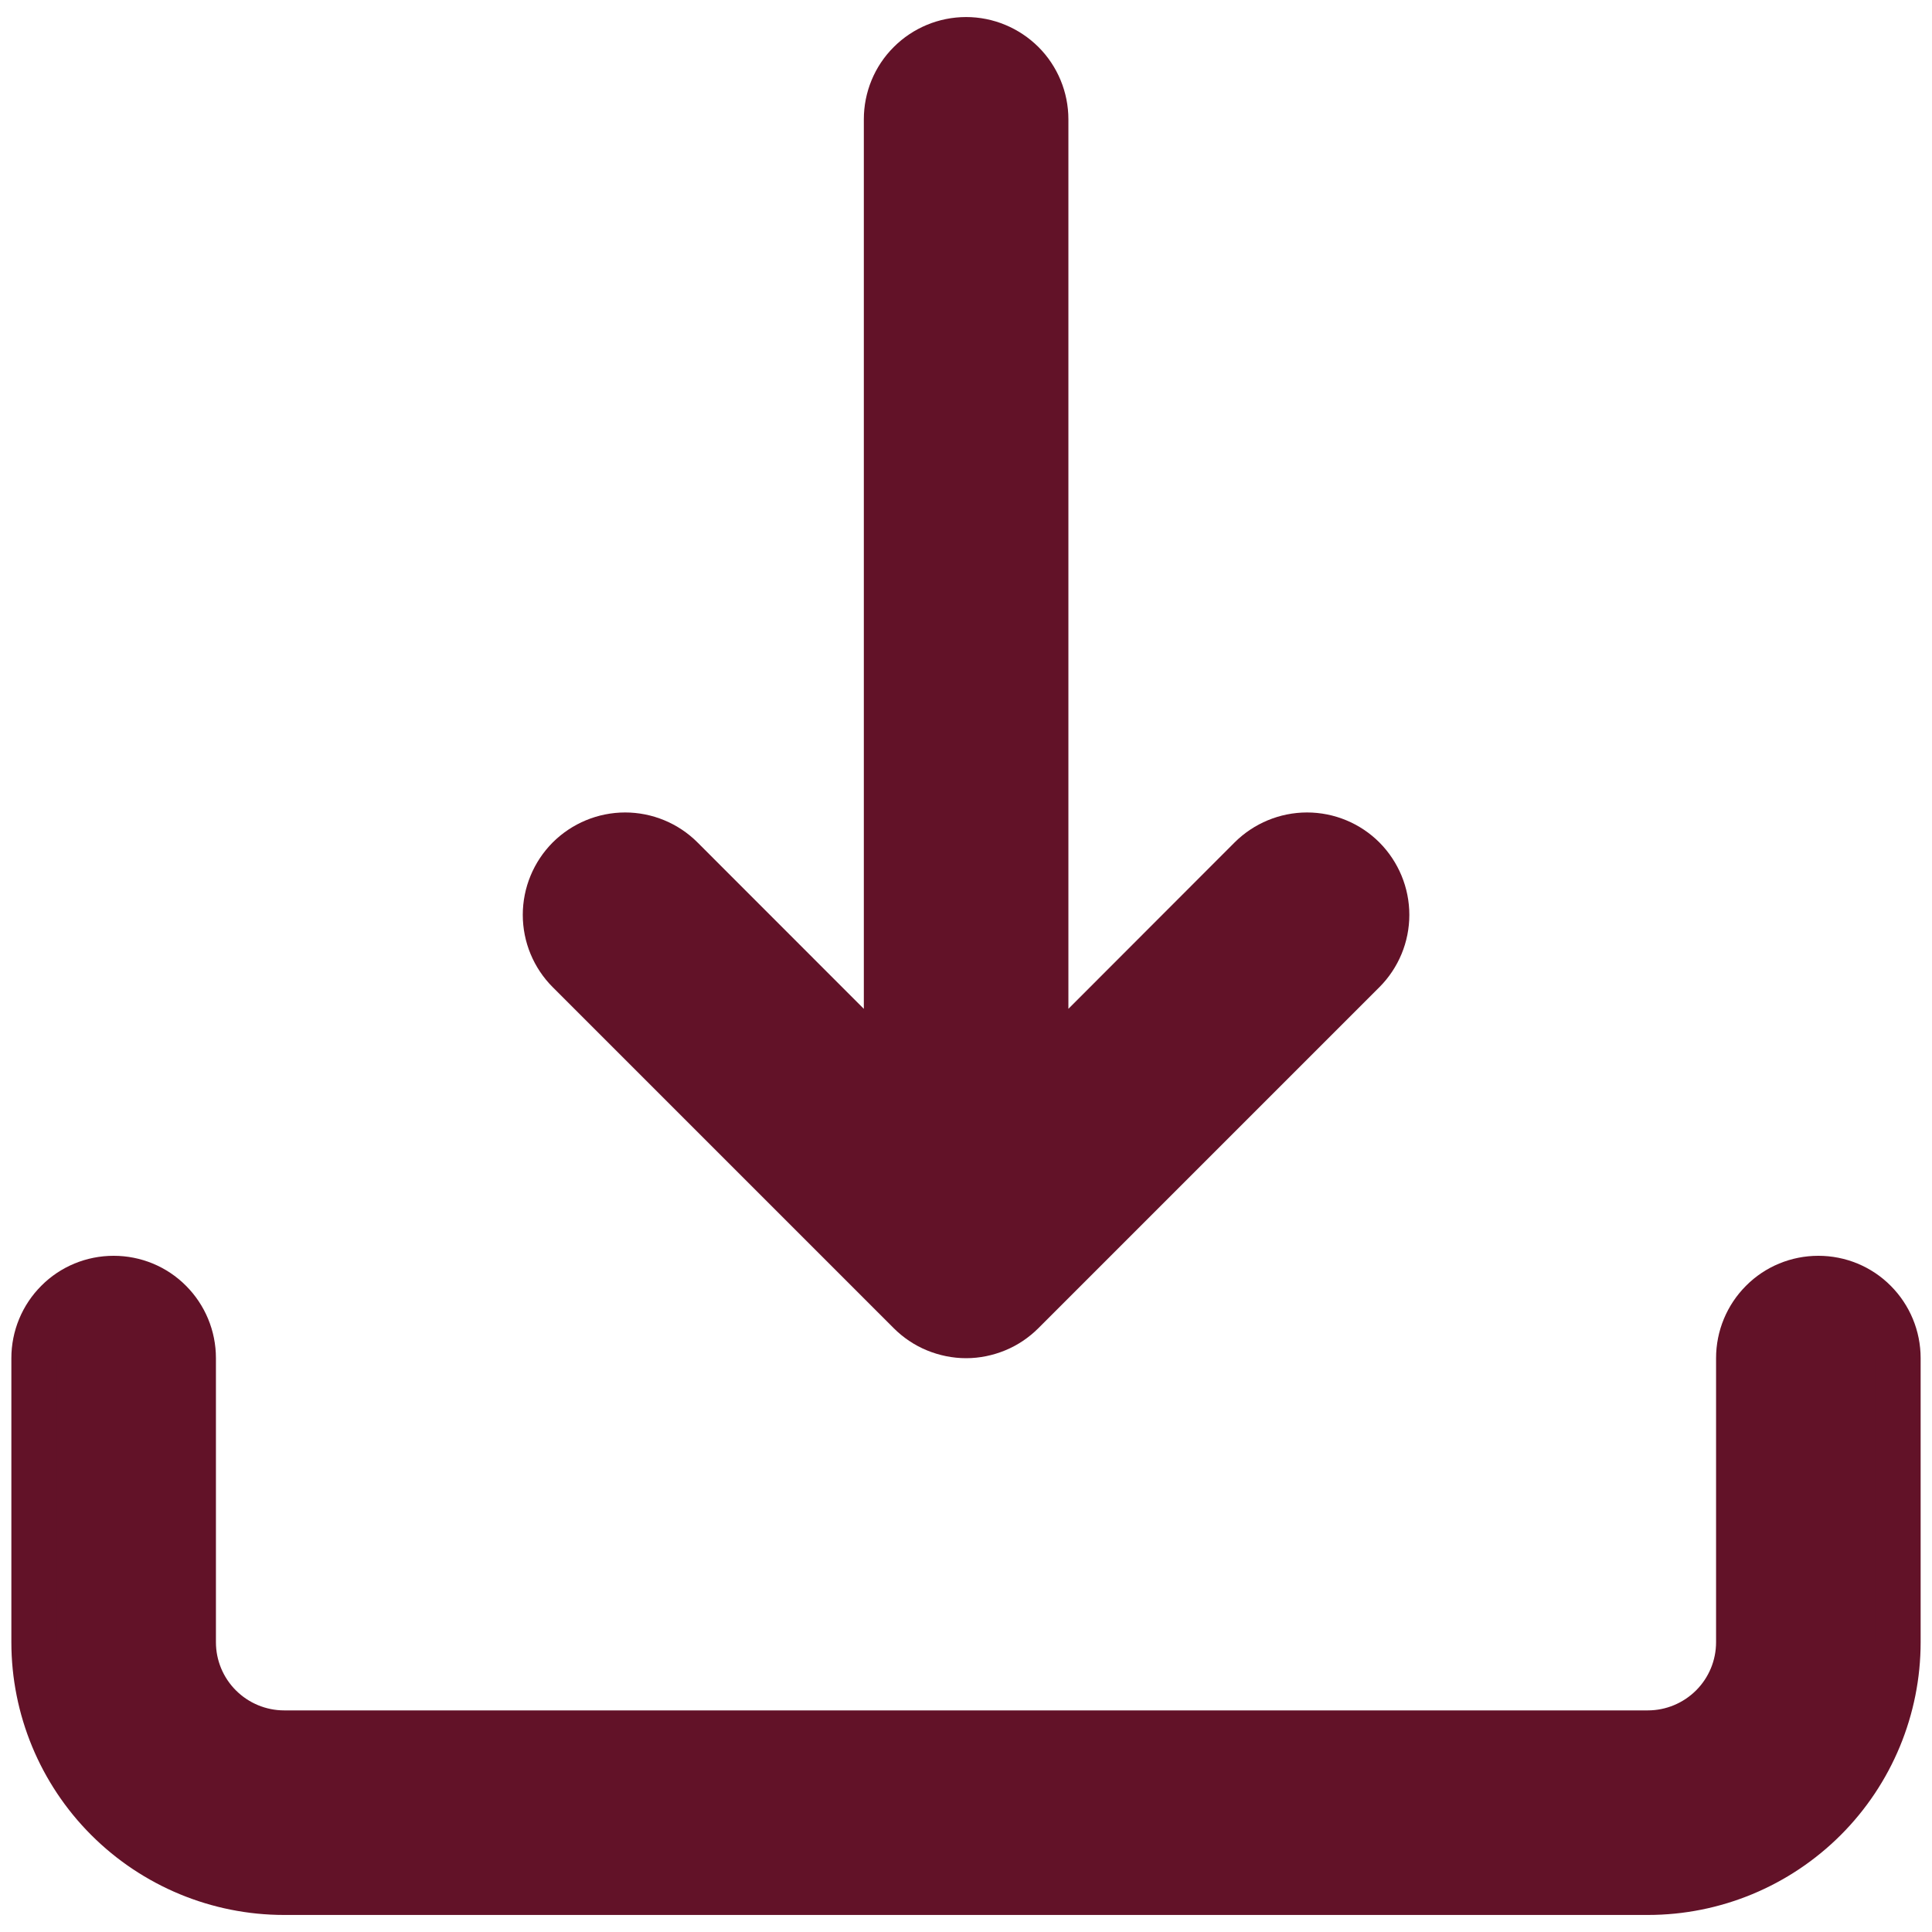
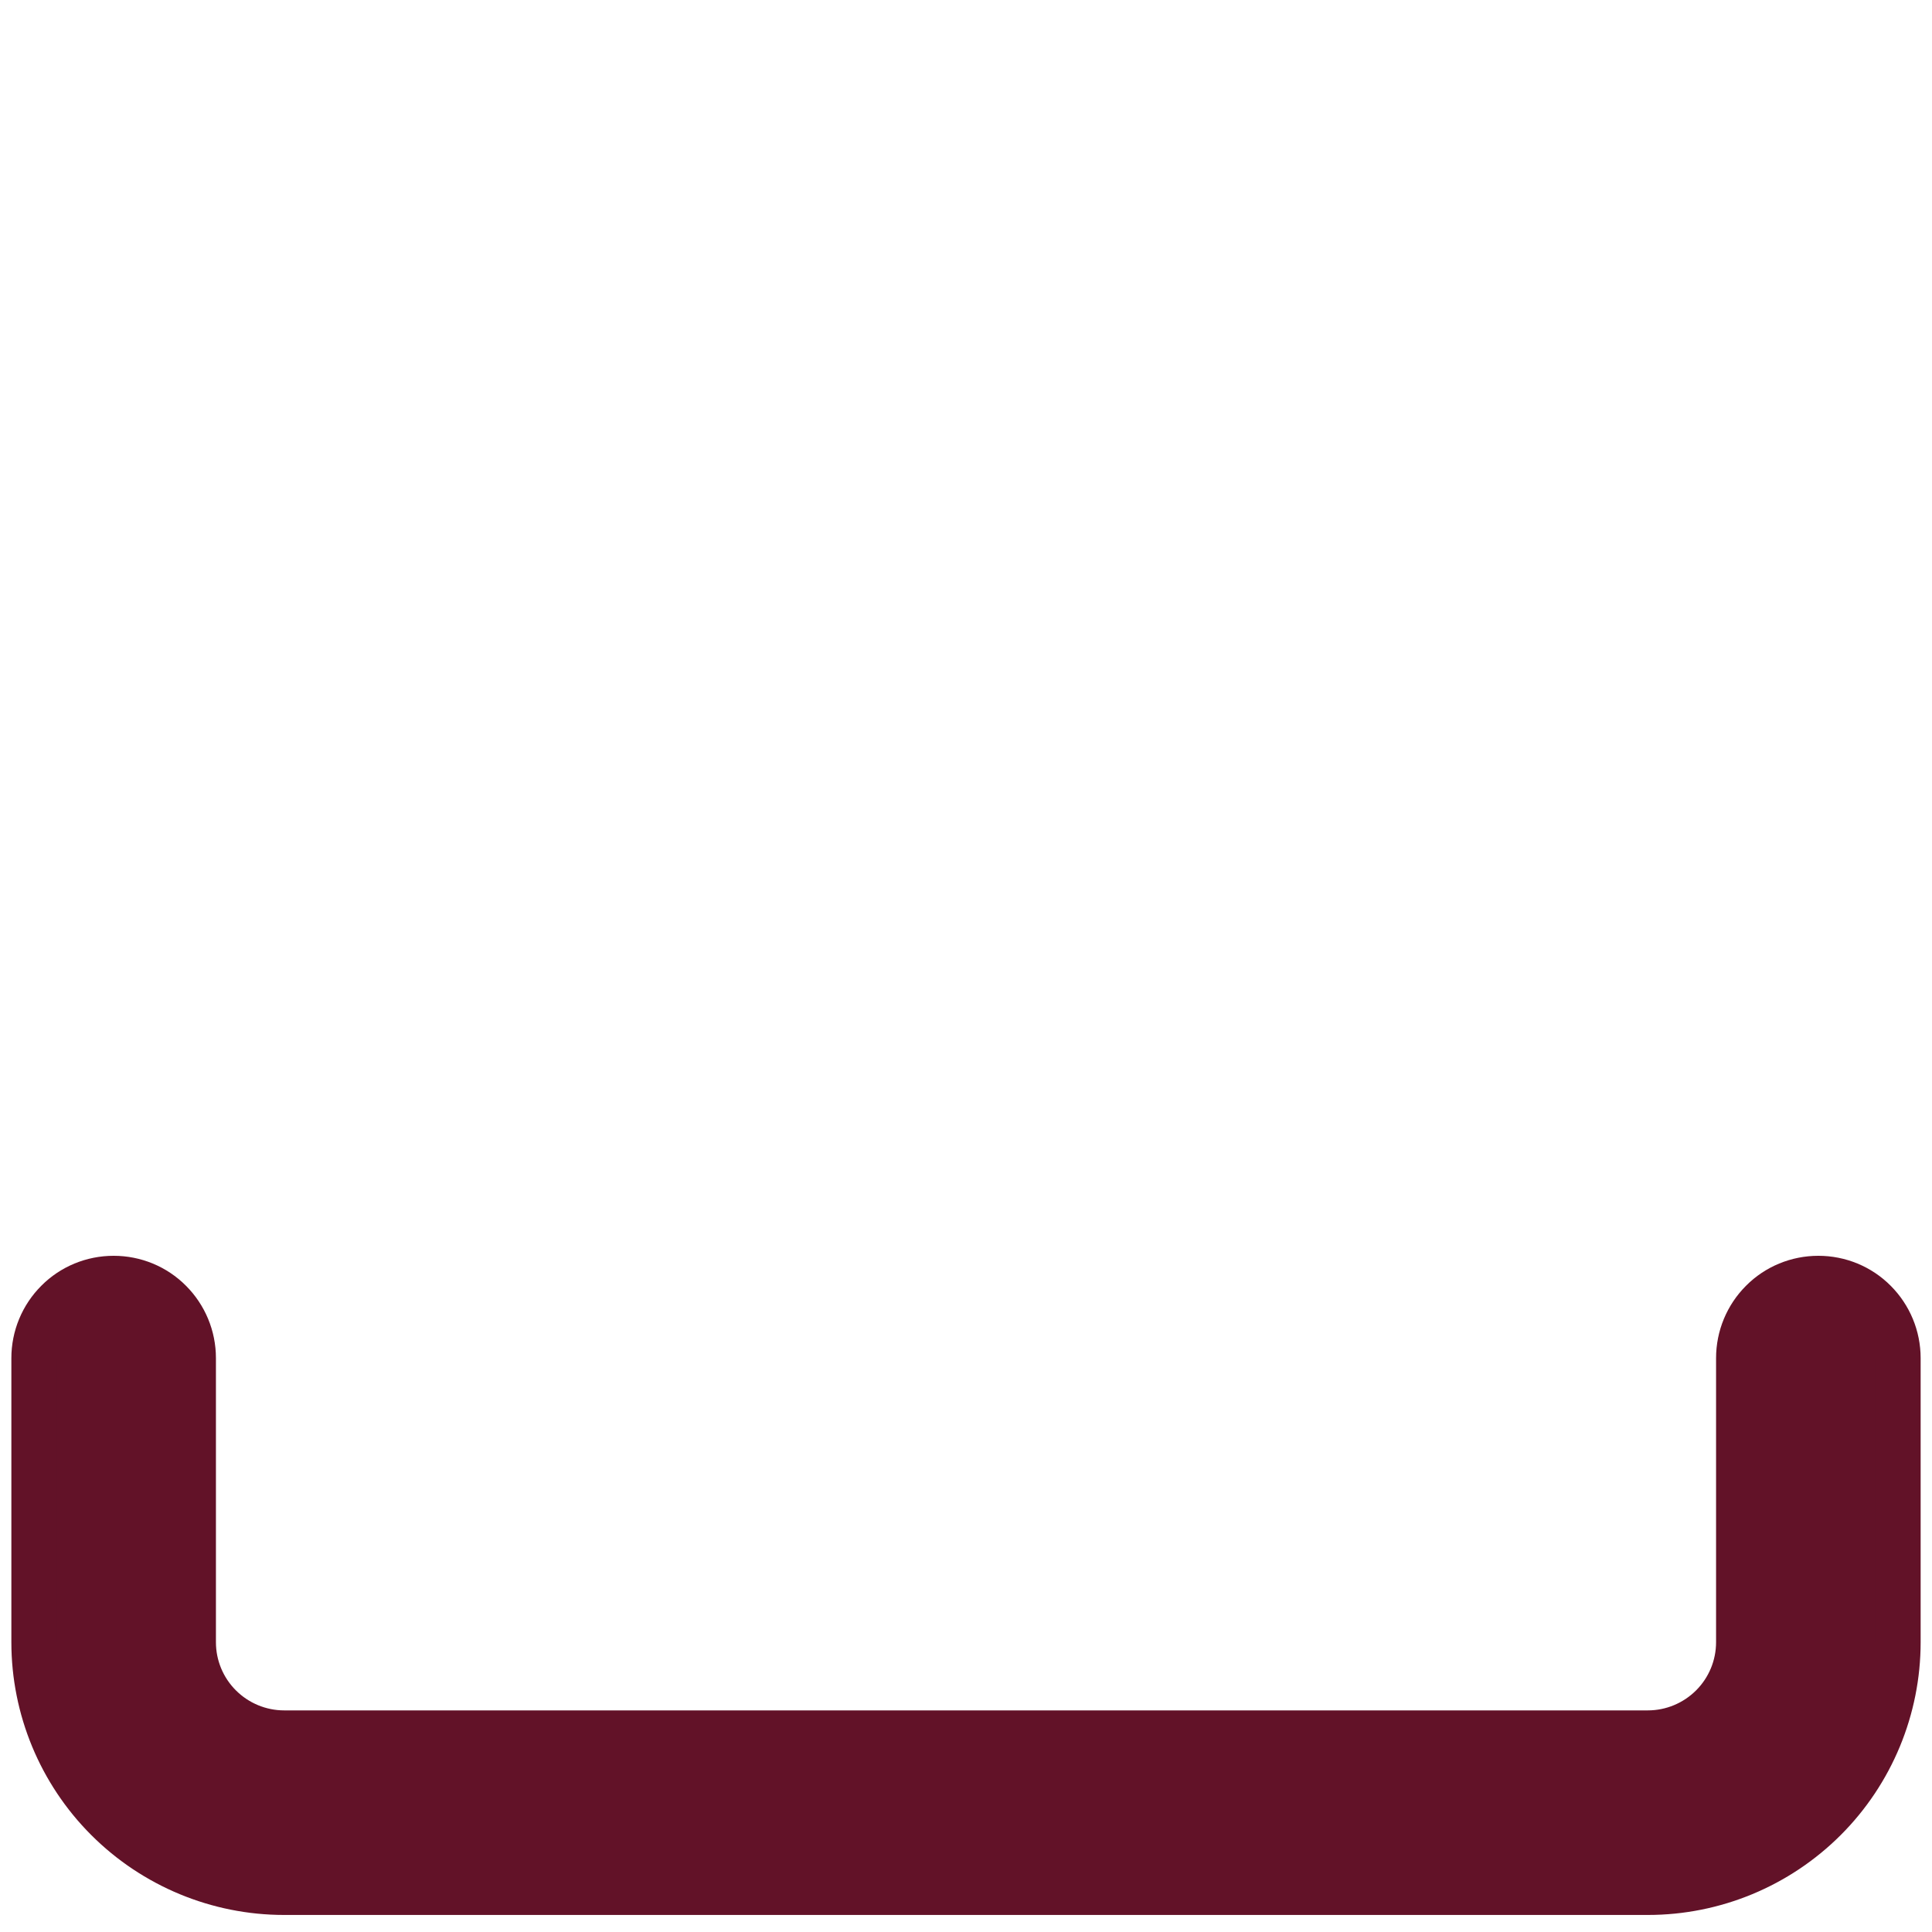
<svg xmlns="http://www.w3.org/2000/svg" width="17" height="17" viewBox="0 0 17 17" fill="none">
  <path d="M1.495 11.455C1.364 11.323 1.186 11.25 1 11.25C0.814 11.25 0.636 11.323 0.505 11.455C0.374 11.586 0.3 11.764 0.3 11.95V14.45C0.3 15.033 0.532 15.593 0.944 16.005C1.357 16.418 1.917 16.65 2.5 16.65H14.5C15.084 16.65 15.643 16.418 16.056 16.005C16.468 15.593 16.7 15.033 16.7 14.45V11.95C16.7 11.764 16.626 11.586 16.495 11.455C16.364 11.323 16.186 11.25 16 11.25C15.814 11.25 15.636 11.323 15.505 11.455C15.374 11.586 15.3 11.764 15.3 11.95V14.45C15.3 14.662 15.216 14.865 15.066 15.015C14.916 15.165 14.712 15.25 14.5 15.25H2.5C2.288 15.25 2.084 15.165 1.934 15.015C1.784 14.865 1.7 14.662 1.7 14.45V11.95C1.7 11.764 1.626 11.586 1.495 11.455Z" fill="#621228" stroke="#621228" stroke-width="0.4" />
-   <path d="M11.005 7.554L11.005 7.554L9.201 9.36V1.05C9.201 0.864 9.127 0.686 8.996 0.555C8.864 0.424 8.686 0.35 8.501 0.35C8.315 0.35 8.137 0.424 8.006 0.555C7.874 0.686 7.801 0.864 7.801 1.05V9.36L5.996 7.554L5.996 7.554C5.865 7.423 5.686 7.349 5.501 7.349C5.315 7.349 5.137 7.423 5.005 7.554C4.874 7.686 4.8 7.864 4.8 8.05C4.8 8.236 4.874 8.414 5.005 8.545L8.005 11.545C8.07 11.61 8.147 11.662 8.232 11.697C8.317 11.732 8.409 11.751 8.501 11.751C8.593 11.751 8.684 11.732 8.769 11.697C8.854 11.662 8.931 11.61 8.996 11.545L11.996 8.545C12.127 8.414 12.201 8.236 12.201 8.05C12.201 7.864 12.127 7.686 11.996 7.554C11.865 7.423 11.687 7.349 11.501 7.349C11.315 7.349 11.137 7.423 11.005 7.554Z" fill="#621228" stroke="#621228" stroke-width="0.4" />
</svg>